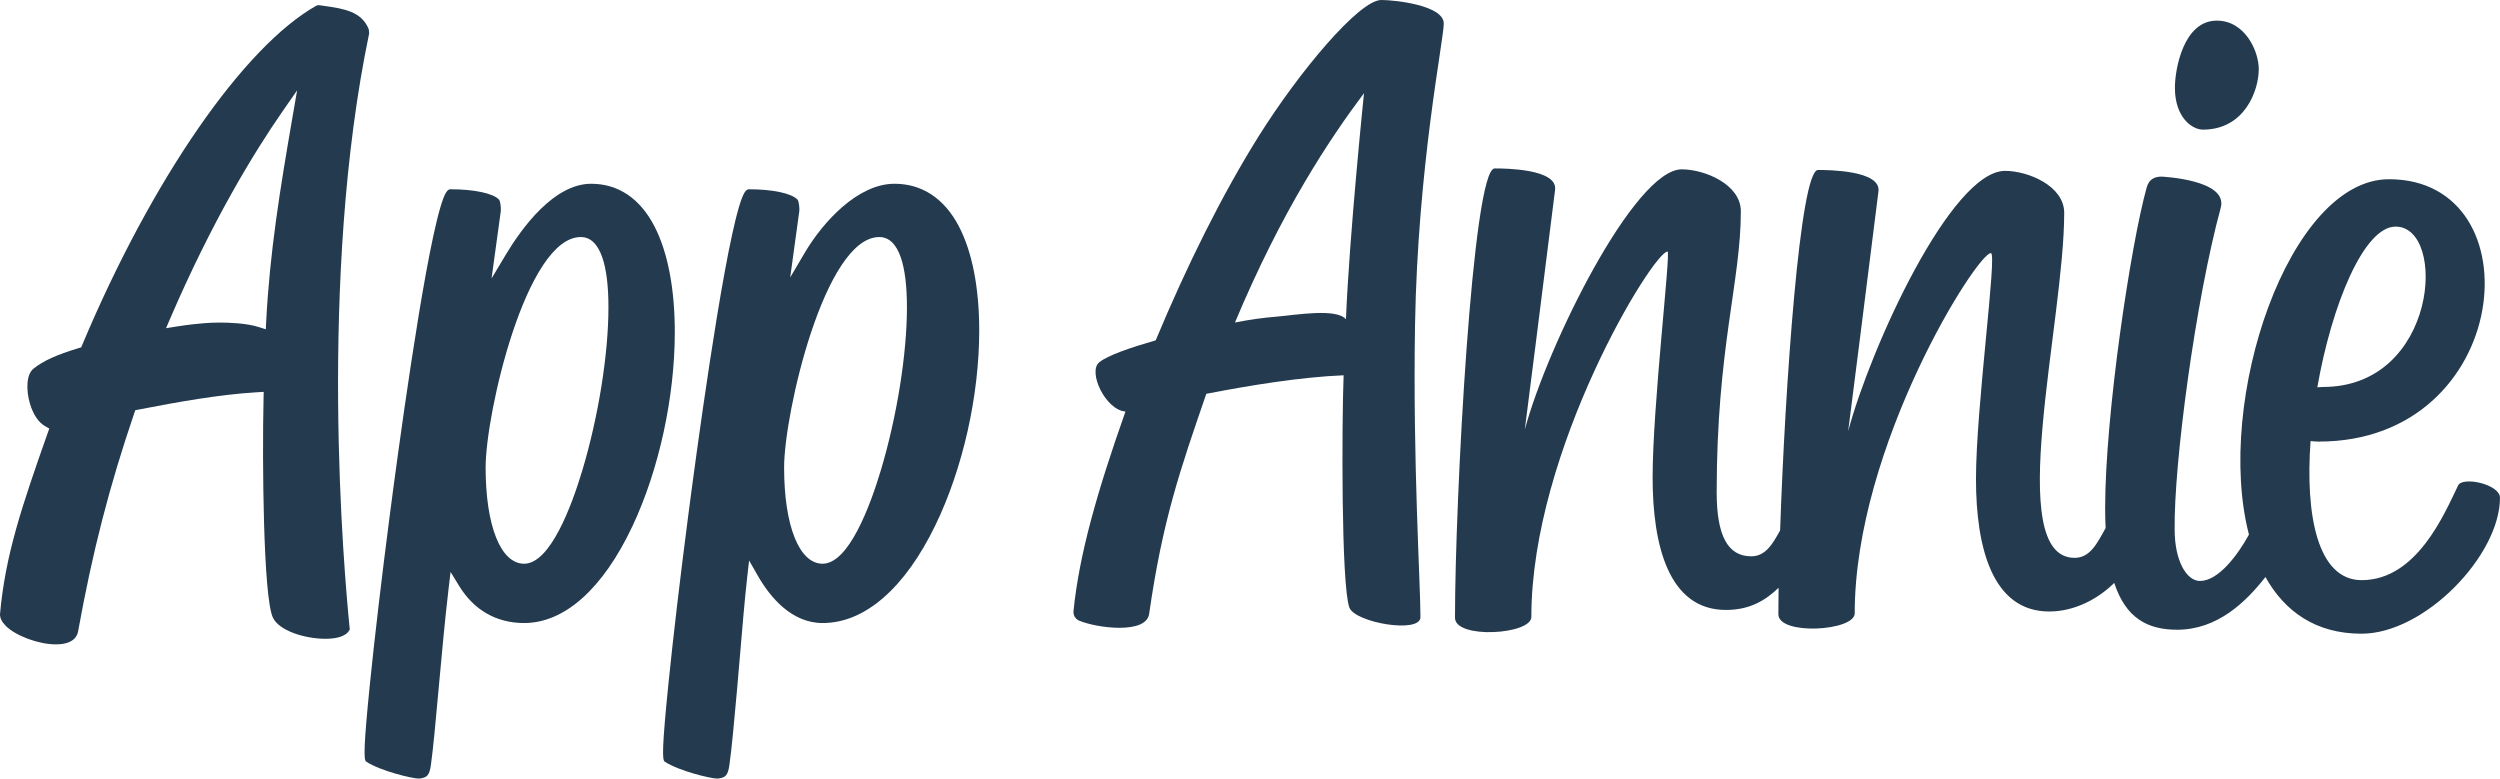
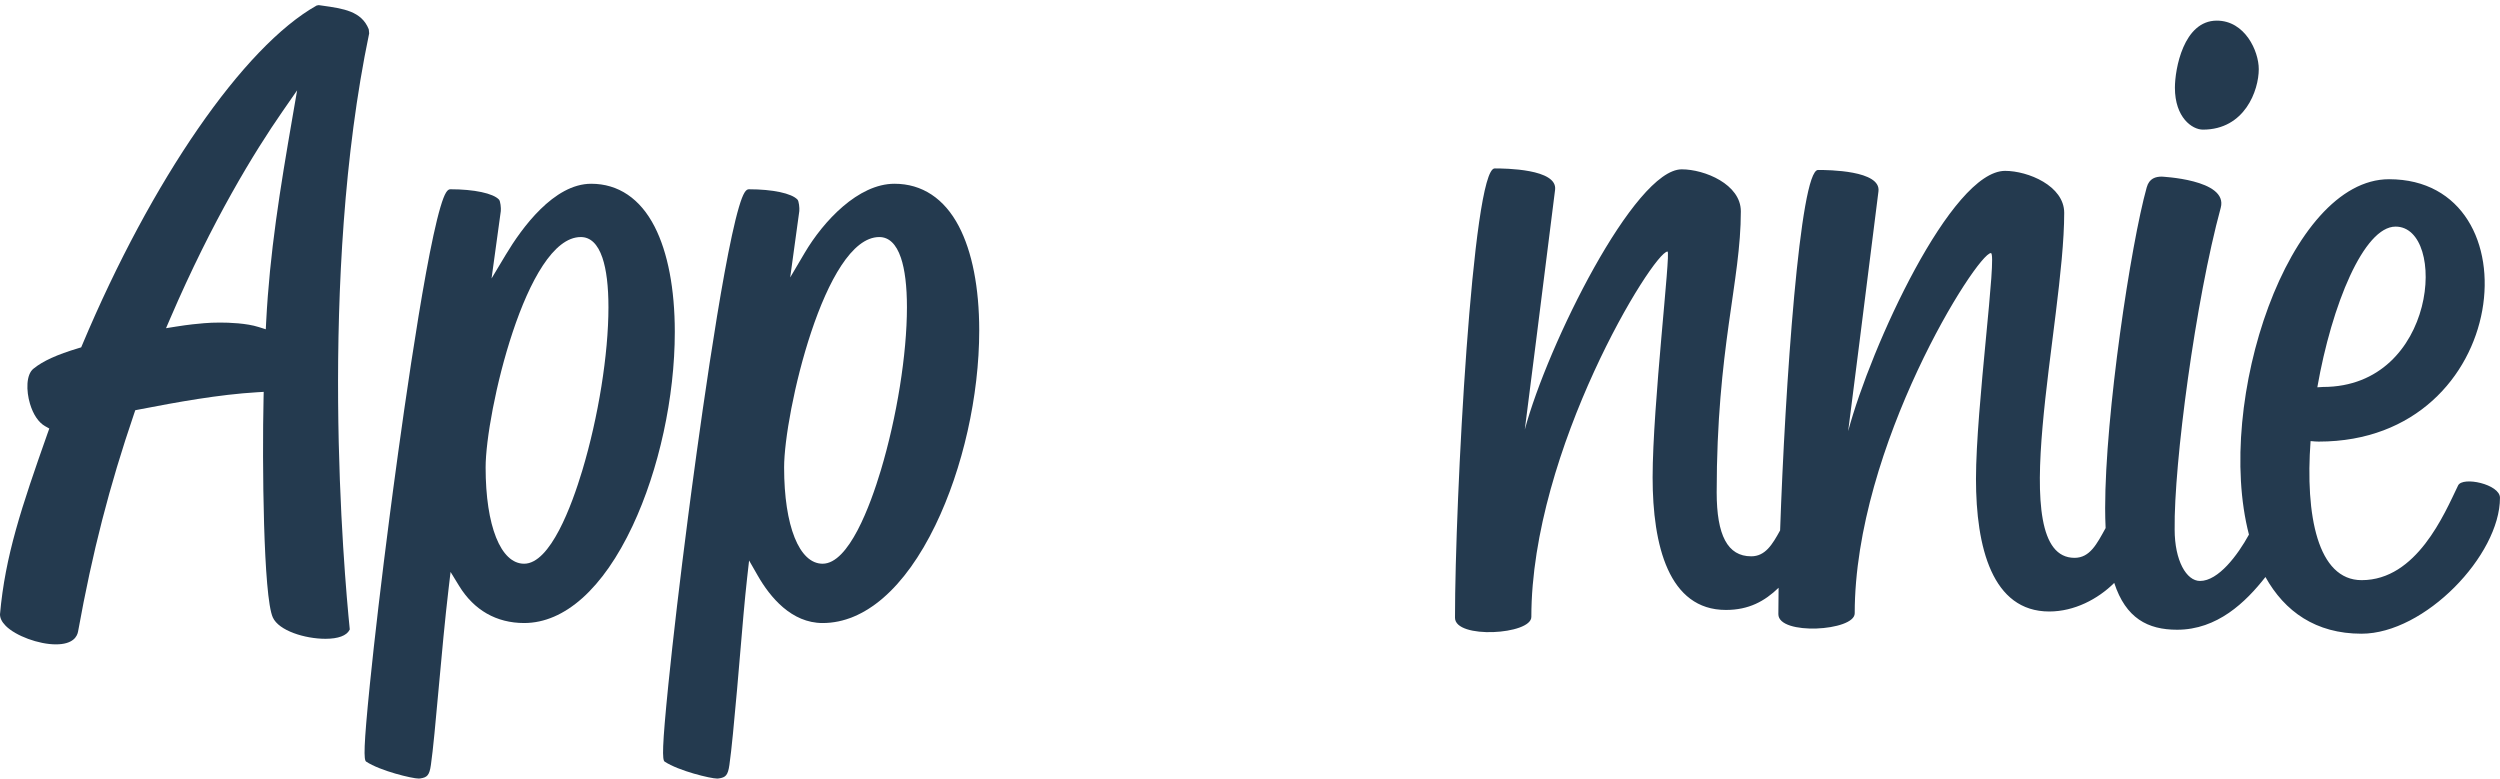
<svg xmlns="http://www.w3.org/2000/svg" version="1.1" id="Layer_1" x="0px" y="0px" viewBox="0 0 250 77.857" style="enable-background:new 0 0 250 77.857;" xml:space="preserve">
  <style type="text/css">
	.st0{fill:#243A4F;}
	.st1{fill:#231F20;}
	.st2{fill:#FFFFFF;}
</style>
  <g>
    <g>
      <g>
        <g>
-           <path class="st0" d="M144.376,2.354c0-1.829-4.878-2.354-6.247-2.354c-2.212,0-8.23,7.183-12.269,13.635      c-3.652,5.835-7.168,12.916-10.289,20.396c-2.606,0.754-4.796,1.511-5.637,2.191c-1.184,0.926,0.592,4.768,2.612,4.933      c-2.855,8.076-4.637,14.361-5.196,19.955c-0.04,0.405,0.183,0.792,0.558,0.951c1.785,0.754,6.719,1.391,7.008-0.677      c1.339-9.349,3.099-14.406,5.714-22.004c4.295-0.832,9.436-1.679,13.733-1.852c-0.178,4.47-0.259,20.959,0.574,23.224      c0.557,1.515,7.109,2.644,7.109,0.961c0-3.396-0.77-15.588-0.543-29.165C141.772,16.581,144.376,4.017,144.376,2.354z       M134.595,31.929c-0.941-1.139-5.04-0.426-6.977-0.26c-1.095,0.086-2.516,0.262-4.121,0.582      c4.717-11.274,9.556-18.475,12.904-22.936C136.401,9.314,134.934,23.513,134.595,31.929z" />
-         </g>
+           </g>
      </g>
      <g>
        <path class="st0" d="M220.289,12.963c4.19,0,5.588-3.925,5.588-6.053c0-1.805-1.383-4.847-4.196-4.847     c-3.333,0-4.19,4.847-4.19,6.709C217.49,11.762,219.222,12.963,220.289,12.963z" />
      </g>
      <g>
        <g>
          <path class="st0" d="M245.809,48.546c-1.38,2.865-4.143,9.469-9.644,9.469c-4.407,0-5.652-6.49-5.107-13.907      c0.322,0.033,0.607,0.051,0.813,0.051c19.433,0,21.841-26.237,7.032-26.237c-10.019,0-17.468,22.167-14.008,35.538      c-1.127,2.056-3.057,4.636-4.894,4.636c-1.356,0-2.536-2.028-2.536-5.149c-0.087-6.57,2.088-22.91,4.611-32.18      c0.765-2.852-6.061-3.105-5.897-3.105c-0.591,0-1.256,0.156-1.509,1.082c-1.582,5.643-4.155,22.692-4.155,32.053      c0,0.708,0.017,1.374,0.047,2.008c-0.876,1.591-1.57,2.979-3.106,2.979c-7.15,0-1.035-23.524-1.035-34.5      c0-2.705-3.628-4.197-5.91-4.197c-5.38,0-13.417,17.546-15.694,26.028c0,0,2.029-15.891,3.03-23.986      c0.259-2.095-5.033-2.133-6.042-2.133c-1.804,0-3.299,21.673-3.793,36.045c-0.782,1.421-1.483,2.59-2.892,2.59      c-2.359,0-3.451-2.097-3.451-6.398c0-14.413,2.416-21.086,2.416-28.102c0-2.705-3.628-4.198-5.91-4.198      c-4.717,0-13.418,17.546-15.695,26.028c0,0,2.029-15.891,3.03-23.986c0.259-2.095-5.033-2.133-6.042-2.133      c-2.218,0-3.967,33.248-3.967,44.935c0,2.153,7.635,1.693,7.635-0.085c0-16.72,12.198-36.539,13.62-36.539      c0.341,0-1.493,15.412-1.493,22.59c0,6.815,1.613,13.251,7.329,13.251c2.281,0,3.863-0.86,5.269-2.217      c-0.016,0.965-0.024,1.853-0.024,2.642c0,2.153,7.635,1.693,7.635-0.085c0-16.72,12.225-36.027,13.62-36.027      c0.645,0-1.493,15.412-1.493,22.591c0,6.815,1.613,13.251,7.329,13.251c2.497,0,4.857-1.232,6.497-2.859      c1.155,3.537,3.355,4.683,6.288,4.683c4.011,0,6.852-2.741,8.832-5.272c1.927,3.452,5.039,5.669,9.604,5.669      c6.327,0,13.85-7.842,13.85-13.593C250,48.422,246.26,47.612,245.809,48.546z M239.559,22.66c5.192,0,4.212,16.036-7.261,16.036      c-0.117,0-0.319,0.012-0.566,0.034C233.18,30.458,236.389,22.66,239.559,22.66z" />
        </g>
      </g>
    </g>
-     <path class="st0" d="M36.87,2.916c-0.721-1.801-2.536-2.057-4.639-2.353l-0.356-0.05l-0.209,0.039l-0.014,0.006   C24.358,4.655,15.165,17.968,8.225,34.484l-0.041,0.098l-0.065,0.153l-0.159,0.048l-0.101,0.03   c-2.169,0.651-3.558,1.283-4.504,2.049C2.603,37.45,2.609,39.077,3,40.383c0.321,1.072,0.856,1.864,1.506,2.232l0.164,0.092   l0.259,0.146l-0.099,0.28L4.766,43.31C2.147,50.732,0.516,55.578,0,61.43c-0.002,0.379,0.186,0.767,0.575,1.158   c0.998,1.002,3.293,1.849,5.01,1.849c1.729,0,2.133-0.8,2.22-1.276c1.444-7.983,3.123-14.509,5.614-21.821l0.042-0.123l0.066-0.194   l0.201-0.039l0.127-0.025c3.892-0.752,8.016-1.505,11.889-1.735l0.243-0.014l0.383-0.023l-0.009,0.383l-0.005,0.243   c-0.147,6.415-0.024,19.878,0.927,21.934c0.595,1.319,3.196,2.134,5.266,2.134c1.264,0,2.116-0.315,2.401-0.886l0.027-0.054   l-0.006-0.059c-0.572-5.646-3.168-35.036,1.945-59.541C36.894,3.004,36.871,2.919,36.87,2.916z M29.44,10.608l-0.172,0.998   c-1.283,7.419-2.292,13.644-2.651,20.576l-0.015,0.289l-0.023,0.457l-0.436-0.138l-0.277-0.087   c-1.225-0.388-2.948-0.446-3.866-0.446c-0.569,0-1.117,0.022-1.584,0.062c-0.604,0.047-1.574,0.143-2.778,0.335l-0.401,0.064   l-0.634,0.101l0.254-0.59l0.161-0.374c4.228-9.83,8.428-16.671,11.208-20.678l0.577-0.832l0.91-1.312L29.44,10.608z M32.66,63.669   L32.66,63.669L32.66,63.669z M32.66,63.669L32.66,63.669L32.66,63.669z" />
+     <path class="st0" d="M36.87,2.916c-0.721-1.801-2.536-2.057-4.639-2.353l-0.356-0.05l-0.209,0.039C24.358,4.655,15.165,17.968,8.225,34.484l-0.041,0.098l-0.065,0.153l-0.159,0.048l-0.101,0.03   c-2.169,0.651-3.558,1.283-4.504,2.049C2.603,37.45,2.609,39.077,3,40.383c0.321,1.072,0.856,1.864,1.506,2.232l0.164,0.092   l0.259,0.146l-0.099,0.28L4.766,43.31C2.147,50.732,0.516,55.578,0,61.43c-0.002,0.379,0.186,0.767,0.575,1.158   c0.998,1.002,3.293,1.849,5.01,1.849c1.729,0,2.133-0.8,2.22-1.276c1.444-7.983,3.123-14.509,5.614-21.821l0.042-0.123l0.066-0.194   l0.201-0.039l0.127-0.025c3.892-0.752,8.016-1.505,11.889-1.735l0.243-0.014l0.383-0.023l-0.009,0.383l-0.005,0.243   c-0.147,6.415-0.024,19.878,0.927,21.934c0.595,1.319,3.196,2.134,5.266,2.134c1.264,0,2.116-0.315,2.401-0.886l0.027-0.054   l-0.006-0.059c-0.572-5.646-3.168-35.036,1.945-59.541C36.894,3.004,36.871,2.919,36.87,2.916z M29.44,10.608l-0.172,0.998   c-1.283,7.419-2.292,13.644-2.651,20.576l-0.015,0.289l-0.023,0.457l-0.436-0.138l-0.277-0.087   c-1.225-0.388-2.948-0.446-3.866-0.446c-0.569,0-1.117,0.022-1.584,0.062c-0.604,0.047-1.574,0.143-2.778,0.335l-0.401,0.064   l-0.634,0.101l0.254-0.59l0.161-0.374c4.228-9.83,8.428-16.671,11.208-20.678l0.577-0.832l0.91-1.312L29.44,10.608z M32.66,63.669   L32.66,63.669L32.66,63.669z M32.66,63.669L32.66,63.669L32.66,63.669z" />
    <path class="st0" d="M95.882,22.622c-1.456-2.778-3.68-4.246-6.433-4.246c-3.621,0-7.105,3.729-8.988,6.923l-0.547,0.928   l-0.894,1.516l0.239-1.743l0.146-1.067l0.526-3.831c0.03-0.312-0.044-0.99-0.179-1.137c-0.577-0.631-2.487-1.038-4.865-1.038   c-0.281,0-0.558,0.304-0.996,1.789c-1.77,6.005-4.337,25.205-5.082,30.947c-0.804,6.196-1.505,12.158-1.974,16.788   c-0.633,6.274-0.619,7.551-0.37,7.712c1.417,0.933,4.602,1.695,5.26,1.695c0.048,0,0.09-0.005,0.163-0.015   c0.67-0.104,0.904-0.303,1.05-1.343c0.225-1.56,0.477-4.339,0.768-7.556c0.102-1.124,0.206-2.361,0.313-3.646l0.009-0.101   c0.194-2.32,0.437-5.208,0.685-7.417l0.074-0.657l0.121-1.074l0.537,0.938l0.328,0.574c1.24,2.164,3.373,4.743,6.491,4.743   c4.211,0,8.215-3.473,11.272-9.778c2.746-5.663,4.386-12.948,4.386-19.488C97.921,28.769,97.216,25.167,95.882,22.622z    M88.076,47.057c-1.045,3.479-3.19,9.315-5.816,9.315c-2.338,0-3.849-3.78-3.849-9.629c0-5.398,4.056-23.038,9.516-23.038   c0.969,0,1.696,0.696,2.163,2.069c0.401,1.182,0.604,2.85,0.604,4.956C90.693,35.425,89.69,41.681,88.076,47.057z" />
    <path class="st0" d="M65.466,22.673c-1.437-2.811-3.632-4.297-6.348-4.297c-3.735,0-6.947,4.435-8.53,7.078l-0.544,0.908   l-0.889,1.485l0.236-1.715l0.144-1.049l0.547-3.983c0.03-0.311-0.044-0.99-0.179-1.137c-0.577-0.63-2.487-1.038-4.865-1.038   c-0.281,0-0.558,0.304-0.996,1.789c-1.77,6.003-4.337,25.205-5.082,30.947c-0.803,6.192-1.504,12.154-1.974,16.788   c-0.633,6.274-0.619,7.551-0.37,7.712c1.417,0.933,4.602,1.695,5.26,1.695c0.048,0,0.09-0.005,0.163-0.015   c0.67-0.104,0.904-0.303,1.05-1.343c0.224-1.555,0.478-4.361,0.773-7.609l0.011-0.123l0.006-0.062   c0.291-3.192,0.621-6.81,0.985-9.879l0.073-0.619l0.12-1.012l0.532,0.869l0.326,0.532c1.486,2.425,3.733,3.707,6.5,3.707   c4.047,0,7.896-3.446,10.838-9.704c2.647-5.631,4.227-12.884,4.227-19.402C67.479,28.887,66.783,25.248,65.466,22.673z    M58.227,47.057c-1.045,3.479-3.19,9.315-5.816,9.315c-2.338,0-3.849-3.78-3.849-9.629c0-5.398,4.056-23.038,9.516-23.038   c0.969,0,1.696,0.696,2.163,2.069c0.401,1.182,0.604,2.85,0.604,4.956C60.844,35.425,59.841,41.681,58.227,47.057z" />
  </g>
</svg>